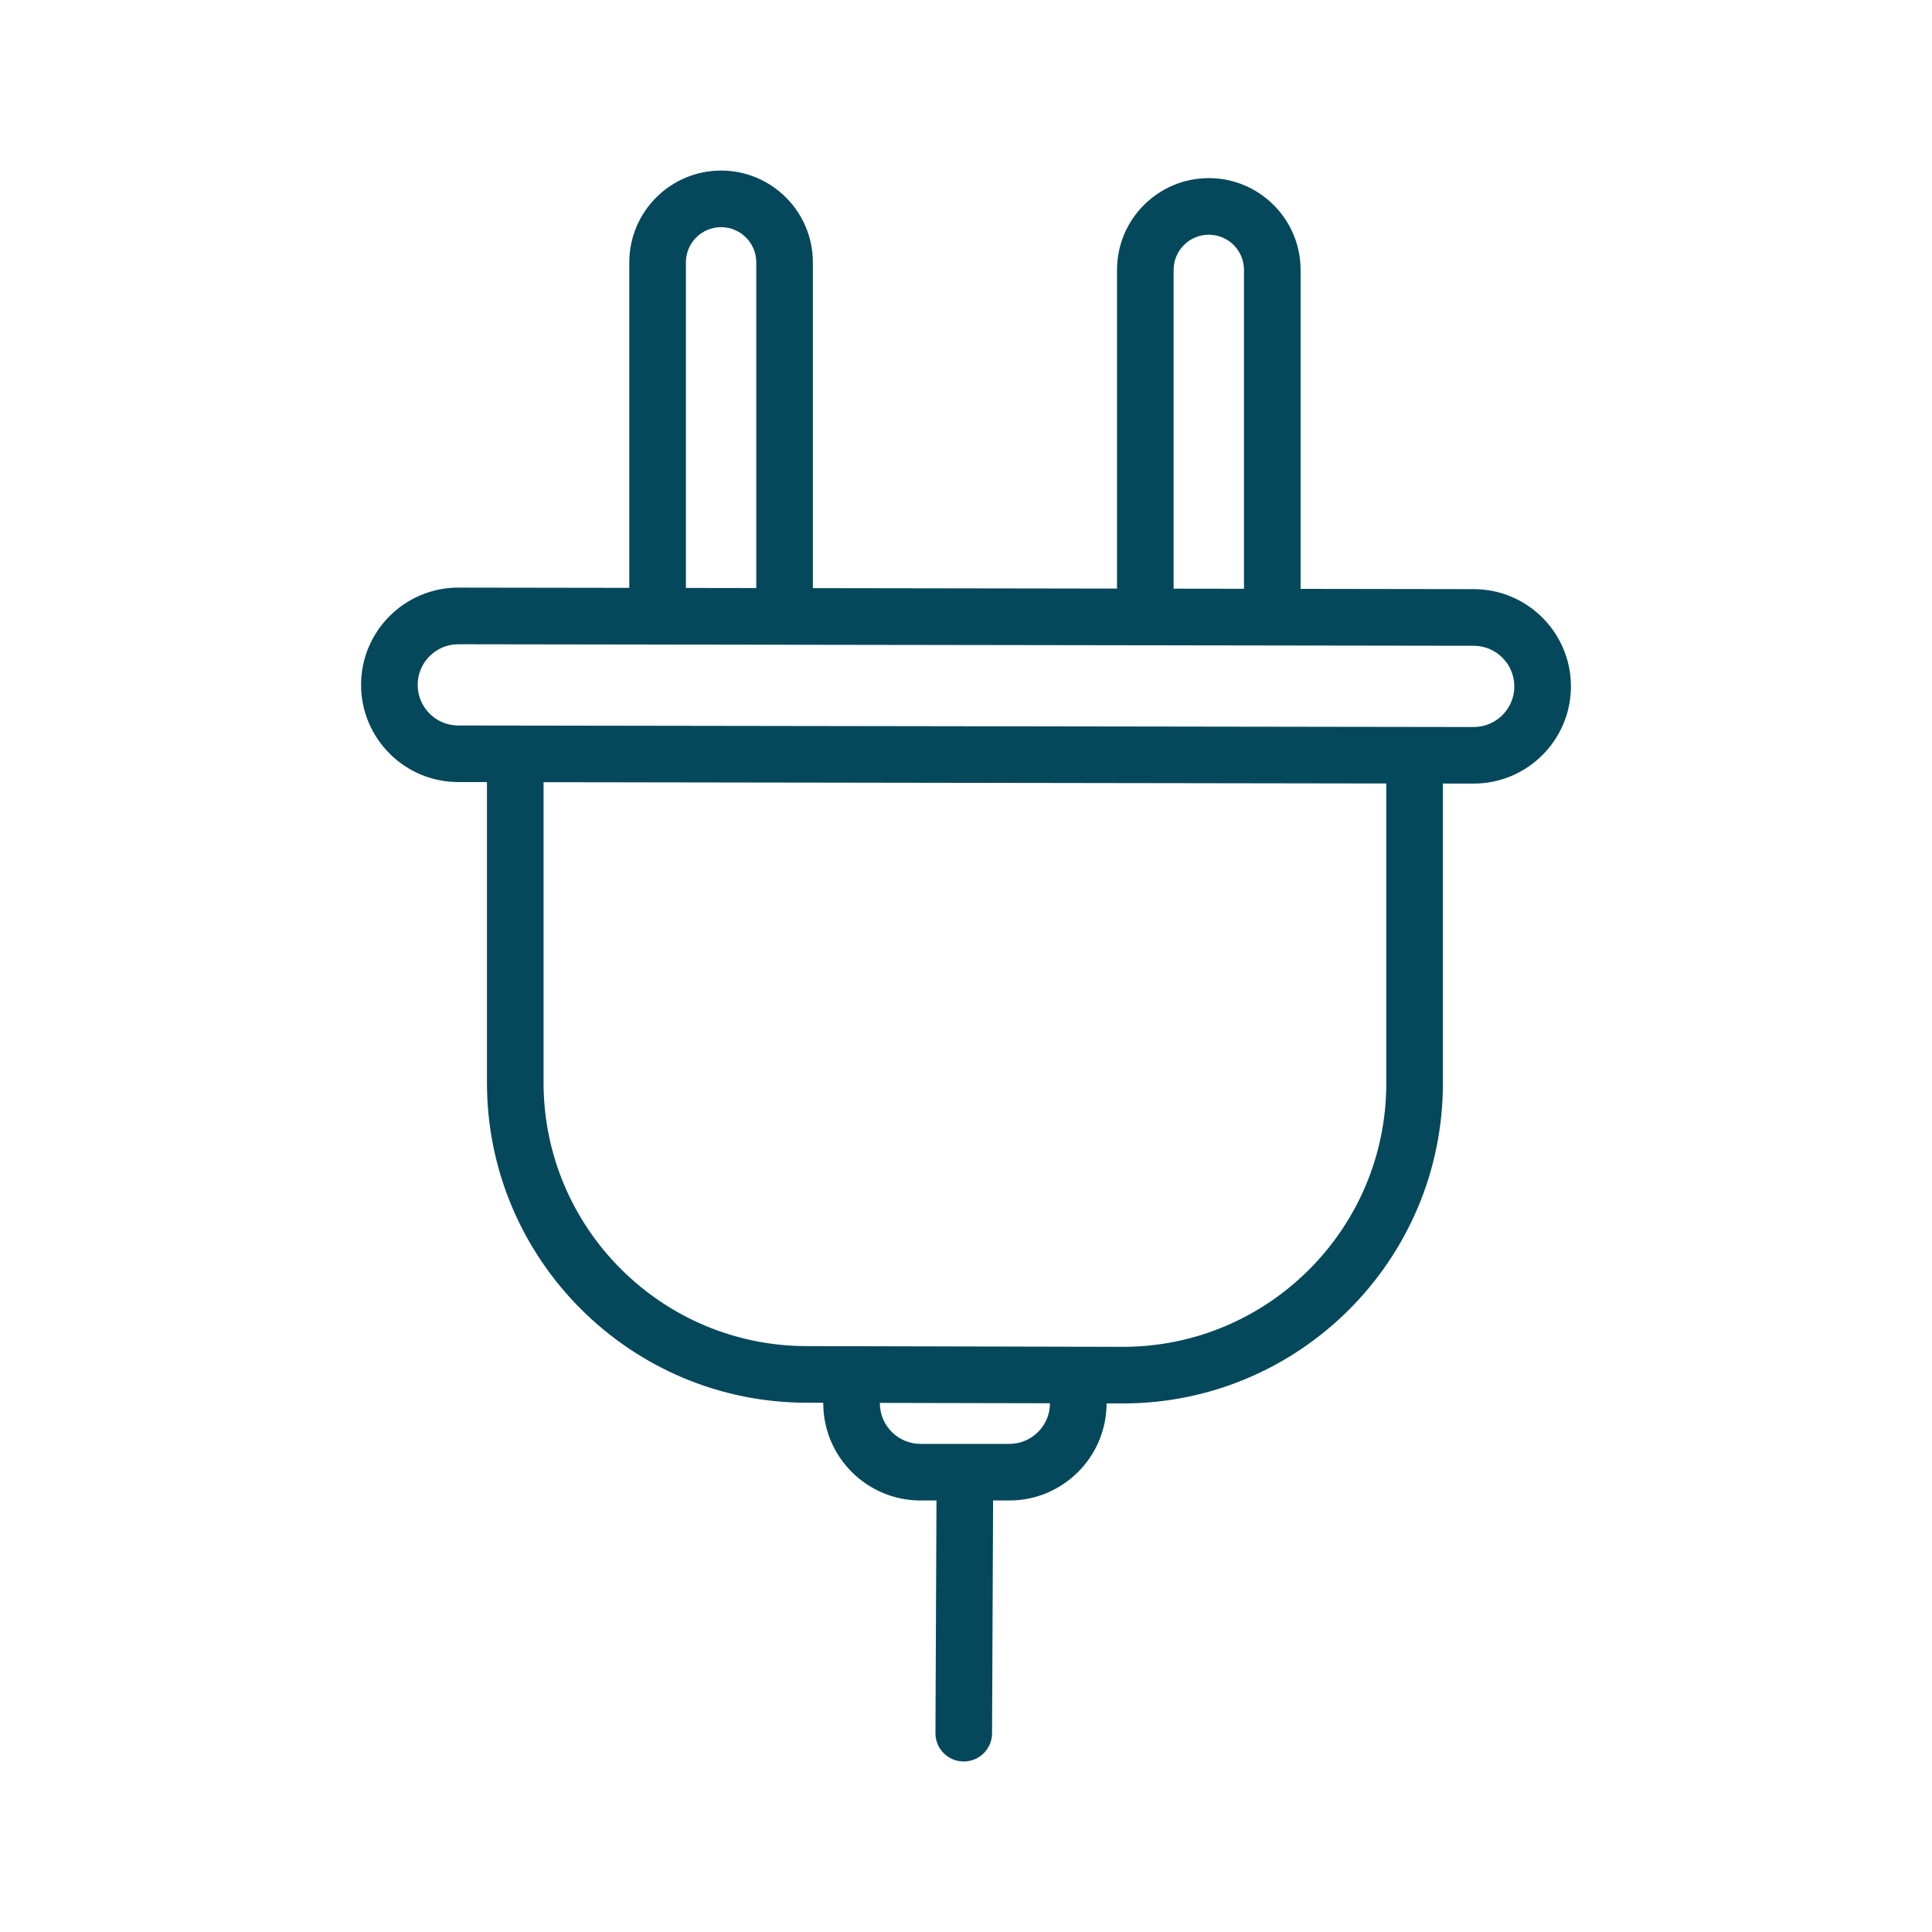
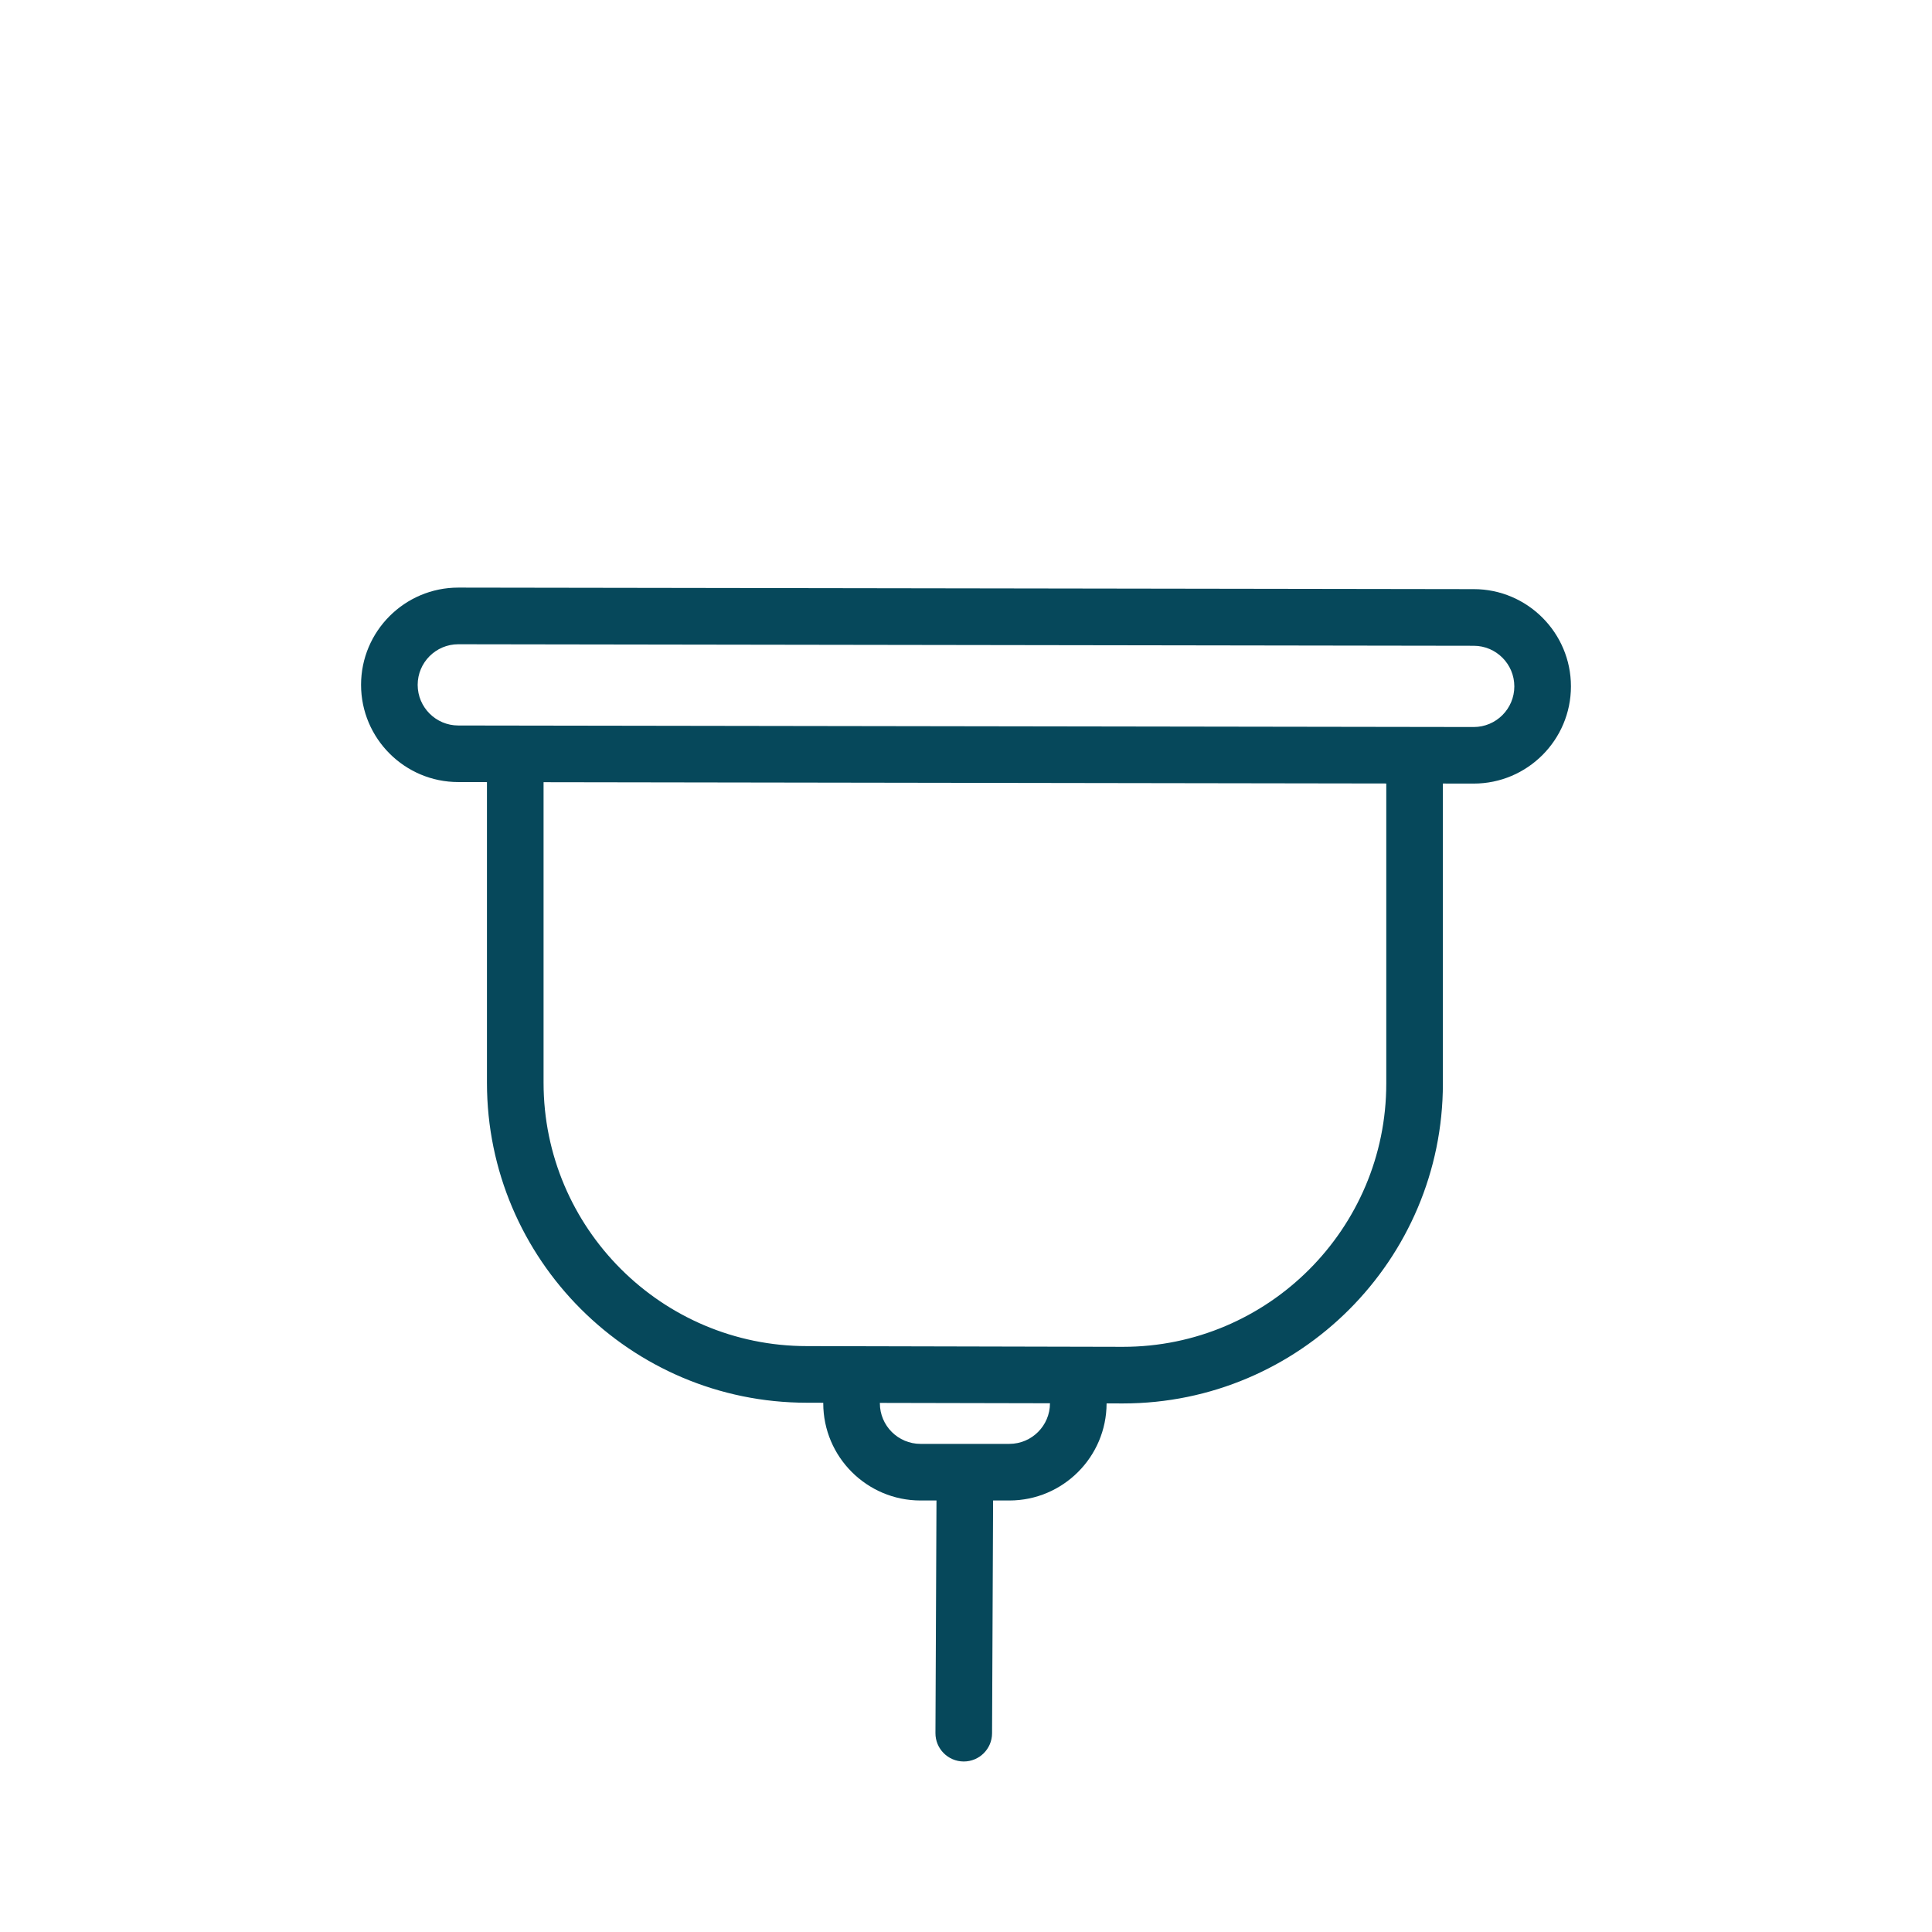
<svg xmlns="http://www.w3.org/2000/svg" version="1.1" id="Warstwa_3" x="0px" y="0px" viewBox="0 0 430 430" style="enable-background:new 0 0 430 430;" xml:space="preserve">
  <style type="text/css">
	.st0{fill:#06485b;}
	.st1{fill:#06485b;}
	.st2{fill:none;}
	.st3{fill:#06485b;fill-opacity:0;}
</style>
  <g>
-     <path class="st0" d="M283.17,141.92c-3.48,0-6.3-2.82-6.3-6.3V60.07c0-4.32-3.51-7.83-7.83-7.83c-4.32,0-7.83,3.51-7.83,7.83v75.56   c0,3.48-2.82,6.3-6.3,6.3s-6.3-2.82-6.3-6.3V60.07c0-11.27,9.17-20.43,20.43-20.43c11.27,0,20.43,9.17,20.43,20.43v75.56   C289.47,139.1,286.65,141.92,283.17,141.92z M174.62,140.24c-3.48,0-6.3-2.82-6.3-6.3V58.39c0-4.32-3.51-7.83-7.83-7.83   c-4.32,0-7.83,3.51-7.83,7.83v75.56c0,3.48-2.82,6.3-6.3,6.3s-6.3-2.82-6.3-6.3V58.39c0-11.27,9.17-20.43,20.43-20.43   c11.27,0,20.43,9.17,20.43,20.43v75.56C180.92,137.42,178.1,140.24,174.62,140.24z" />
    <path class="st1" d="M214.5,392.05c-0.01,0-0.02,0-0.03,0c-3.48-0.02-6.29-2.85-6.27-6.33l0.23-51.76h-3.56   c-11.93,0-21.64-9.71-21.64-21.64c0-0.04,0-0.07,0-0.11l-3.66-0.01c-39.25,0-71.19-31.94-71.19-71.21v-66.92l-6.39-0.01   c-11.92,0-21.63-9.71-21.63-21.64c0-11.93,9.71-21.64,21.64-21.64l226.01,0.34c11.92,0,21.63,9.71,21.63,21.64   S339.93,174.4,328,174.4c0,0-0.01,0-0.01,0l-6.85-0.01v66.76c0,39.26-31.94,71.21-71.21,71.21l-3.64-0.01   c-0.02,11.92-9.72,21.61-21.64,21.61h-3.62l-0.23,51.82C220.79,389.24,217.97,392.05,214.5,392.05z M195.83,312.24   c0,0.03,0,0.05,0,0.08c0,4.98,4.05,9.04,9.04,9.04h19.78c4.98,0,9.04-4.05,9.04-9.04L195.83,312.24z M120.98,174.09v66.9   c0,32.32,26.29,58.61,58.61,58.61l70.36,0.16c32.3,0,58.59-26.29,58.59-58.61v-66.77L120.98,174.09z M101.99,143.39   c-4.97,0-9.03,4.05-9.03,9.04c0,4.98,4.05,9.04,9.04,9.04l226.01,0.34c4.98,0,9.03-4.06,9.03-9.04c0-4.98-4.05-9.04-9.04-9.04   L101.99,143.39z" />
  </g>
</svg>